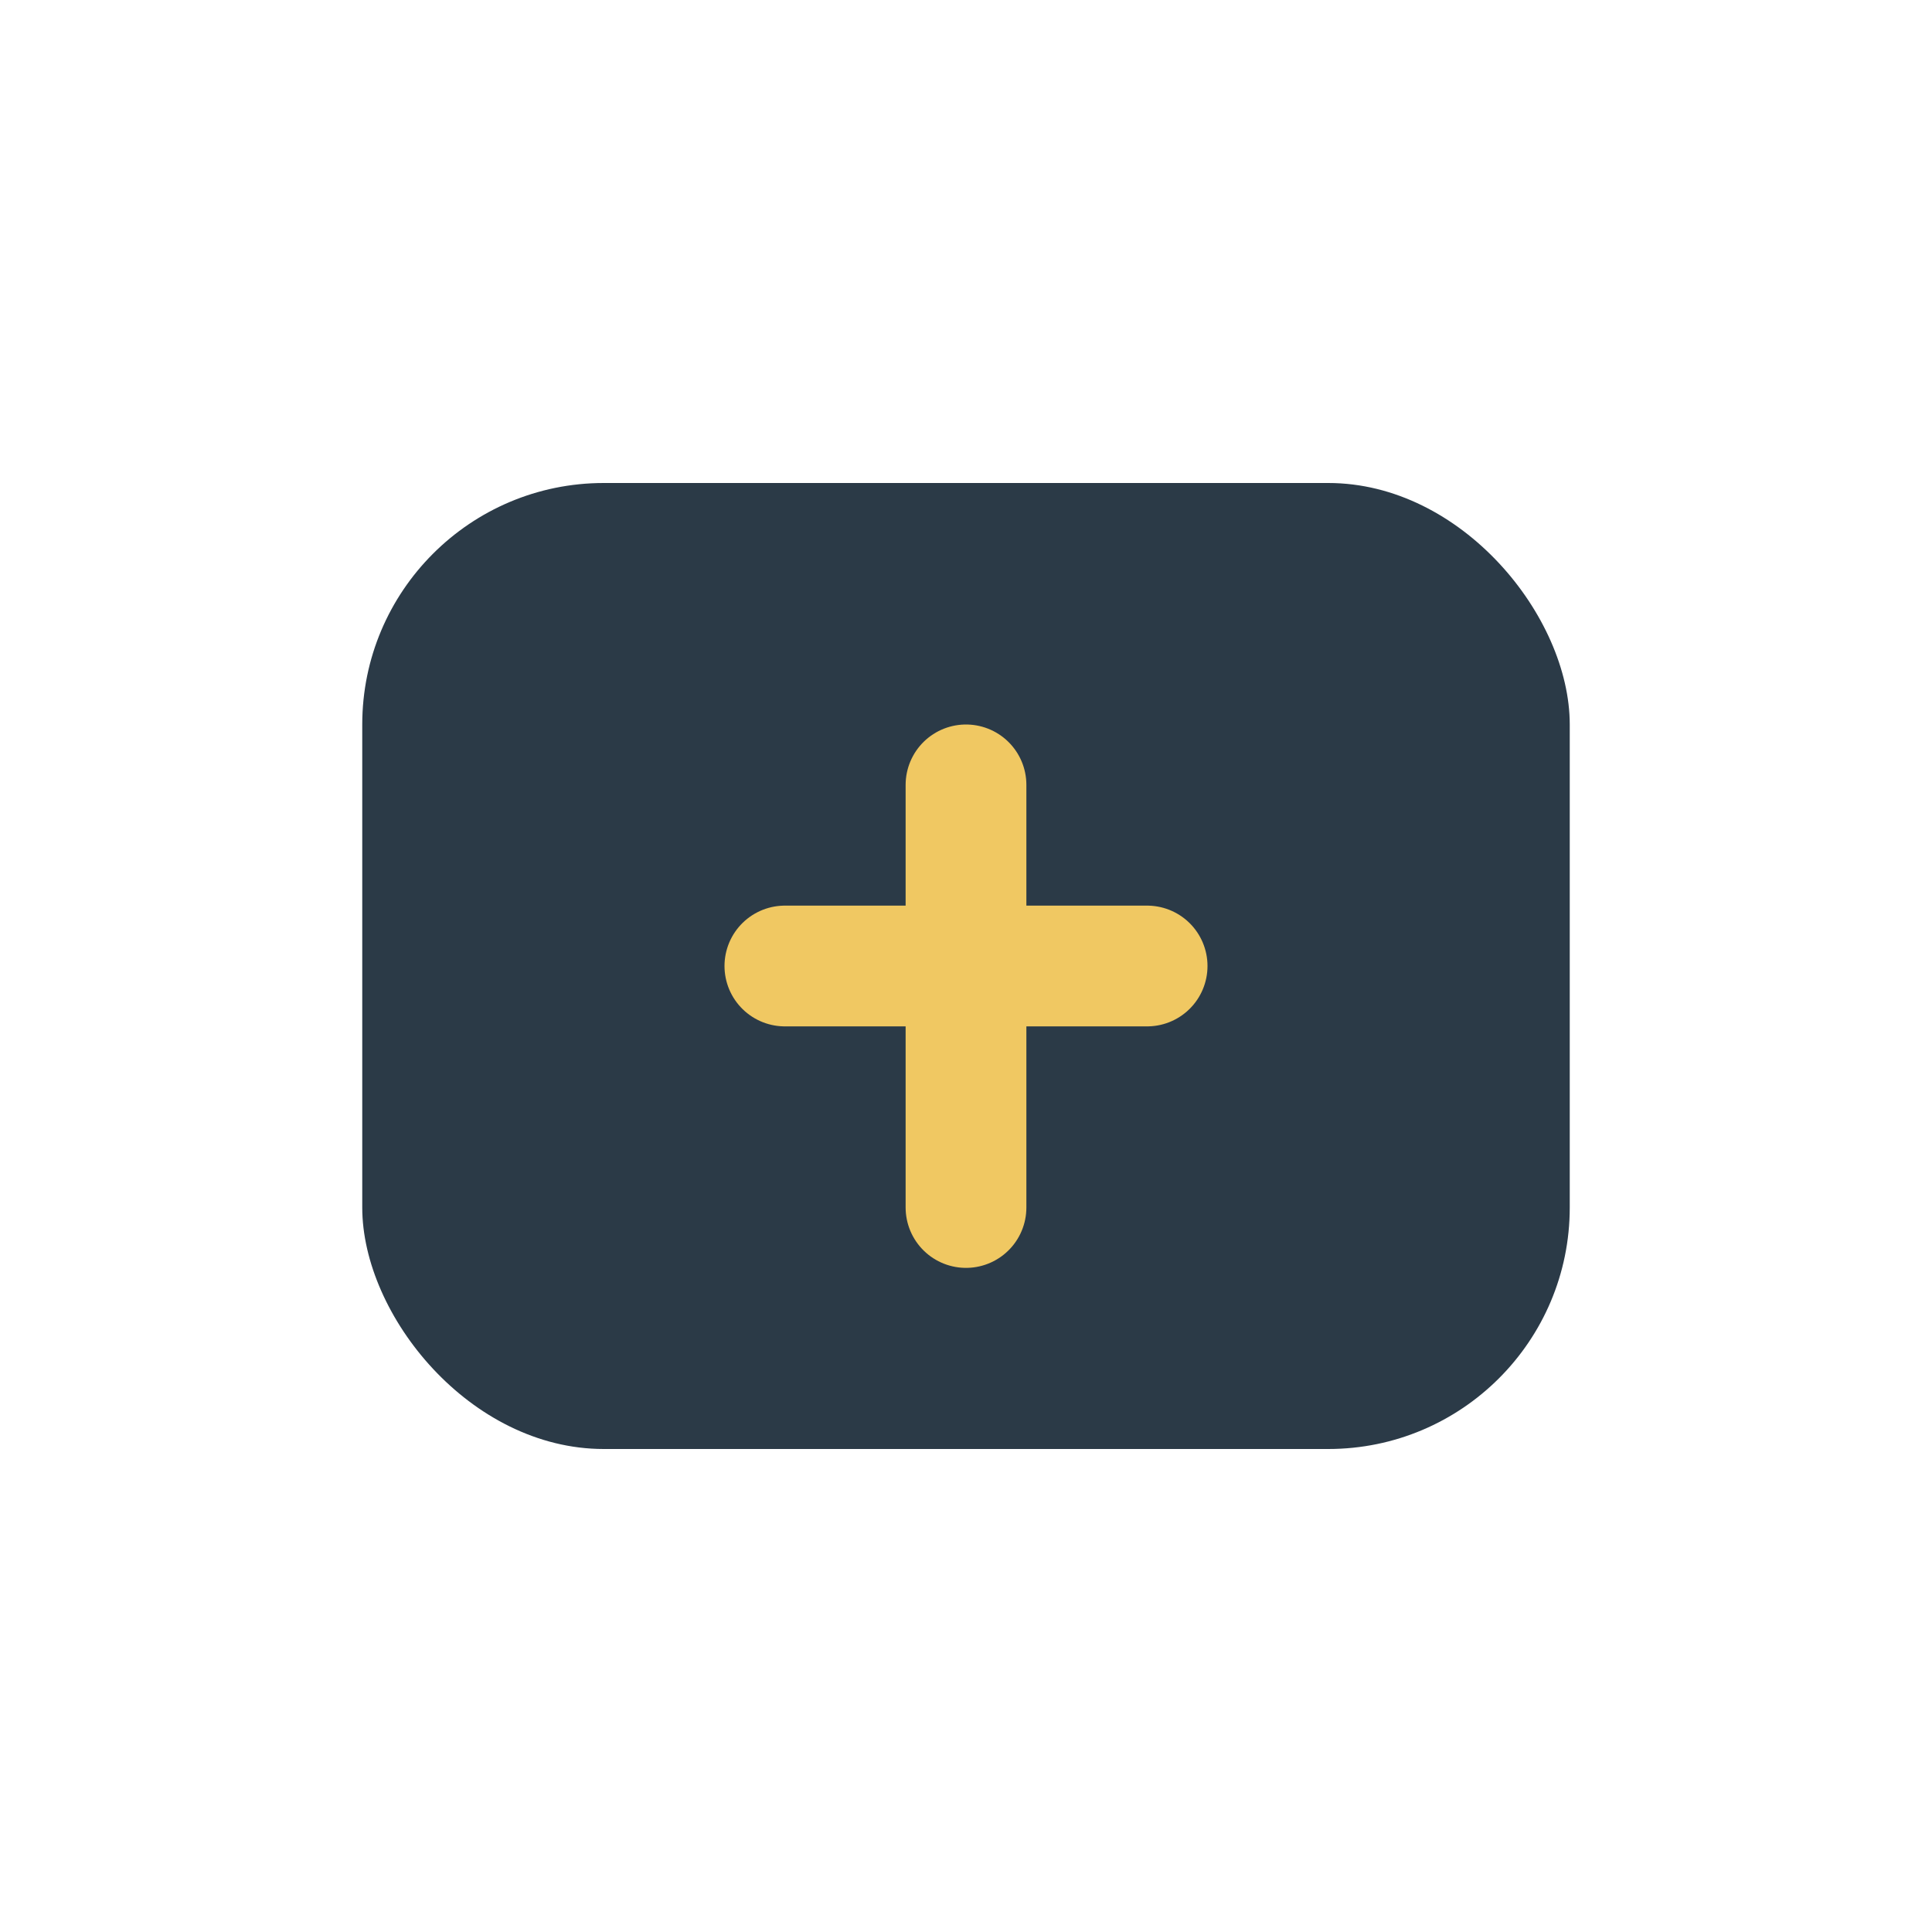
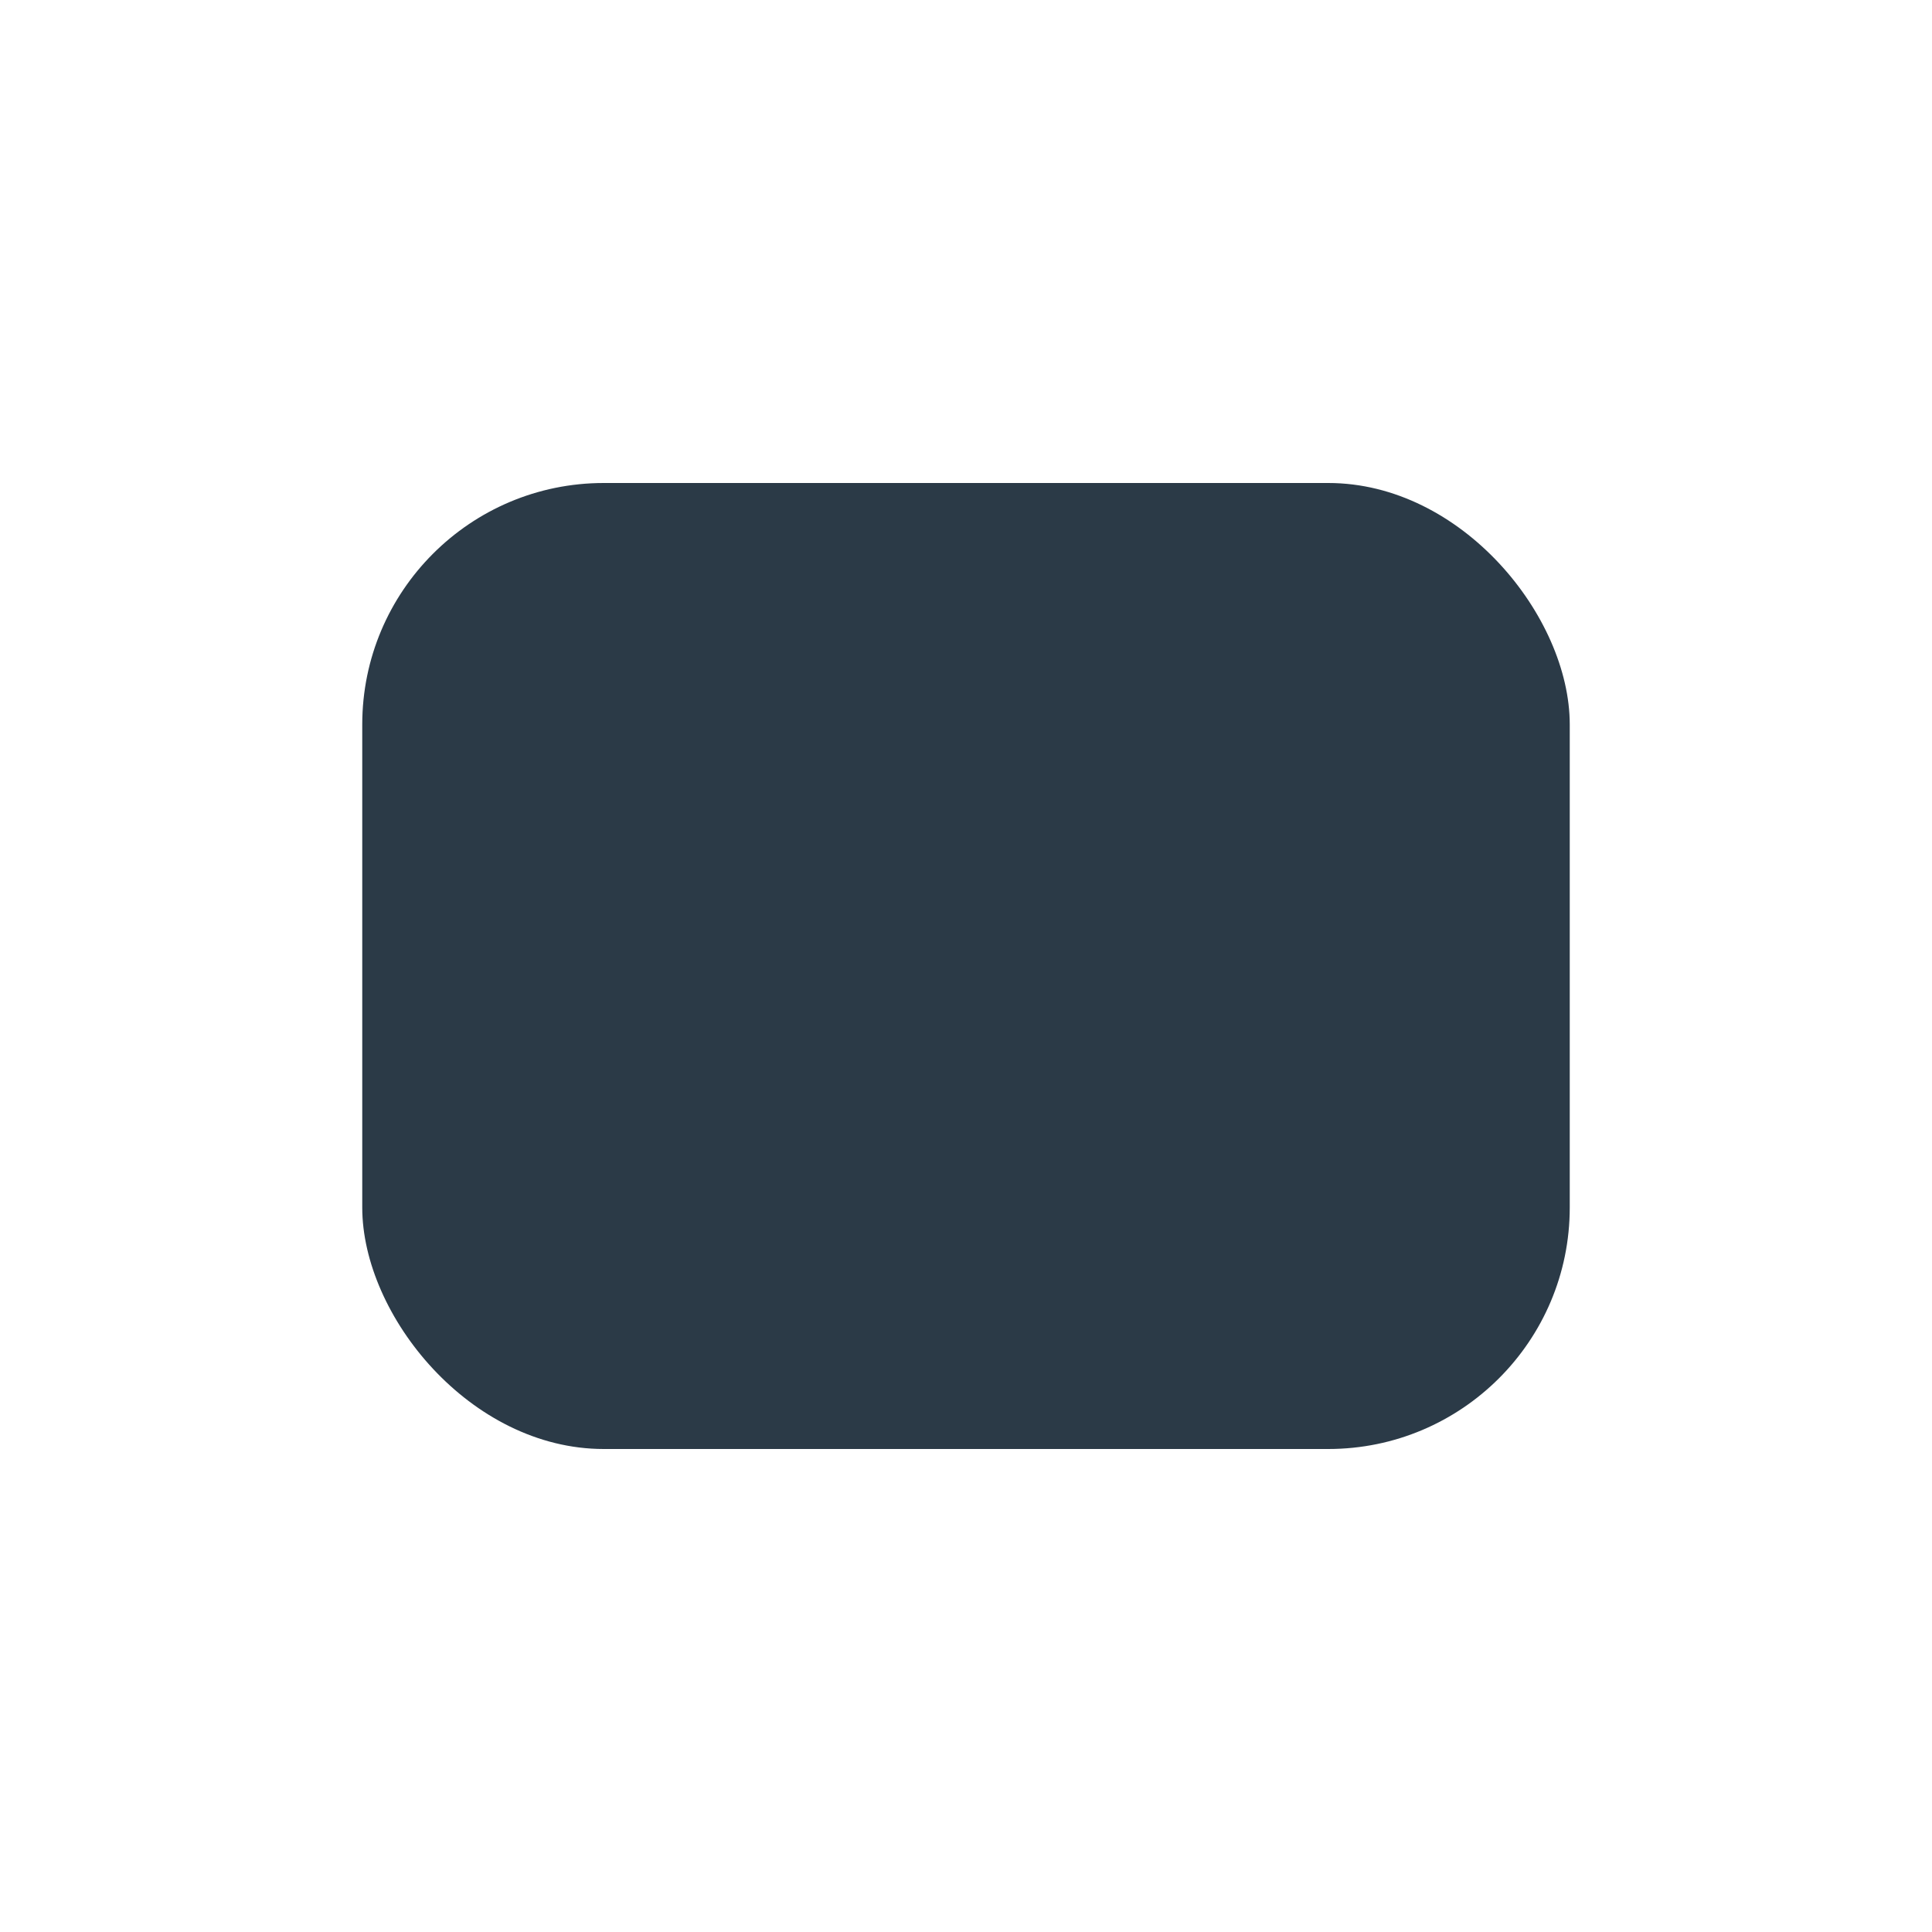
<svg xmlns="http://www.w3.org/2000/svg" width="32" height="32" viewBox="0 0 32 32">
  <rect x="6" y="8" width="20" height="16" rx="4" fill="#2B3A47" />
-   <path d="M16 13v7M13 16h6" stroke="#F0C862" stroke-width="2" stroke-linecap="round" />
</svg>